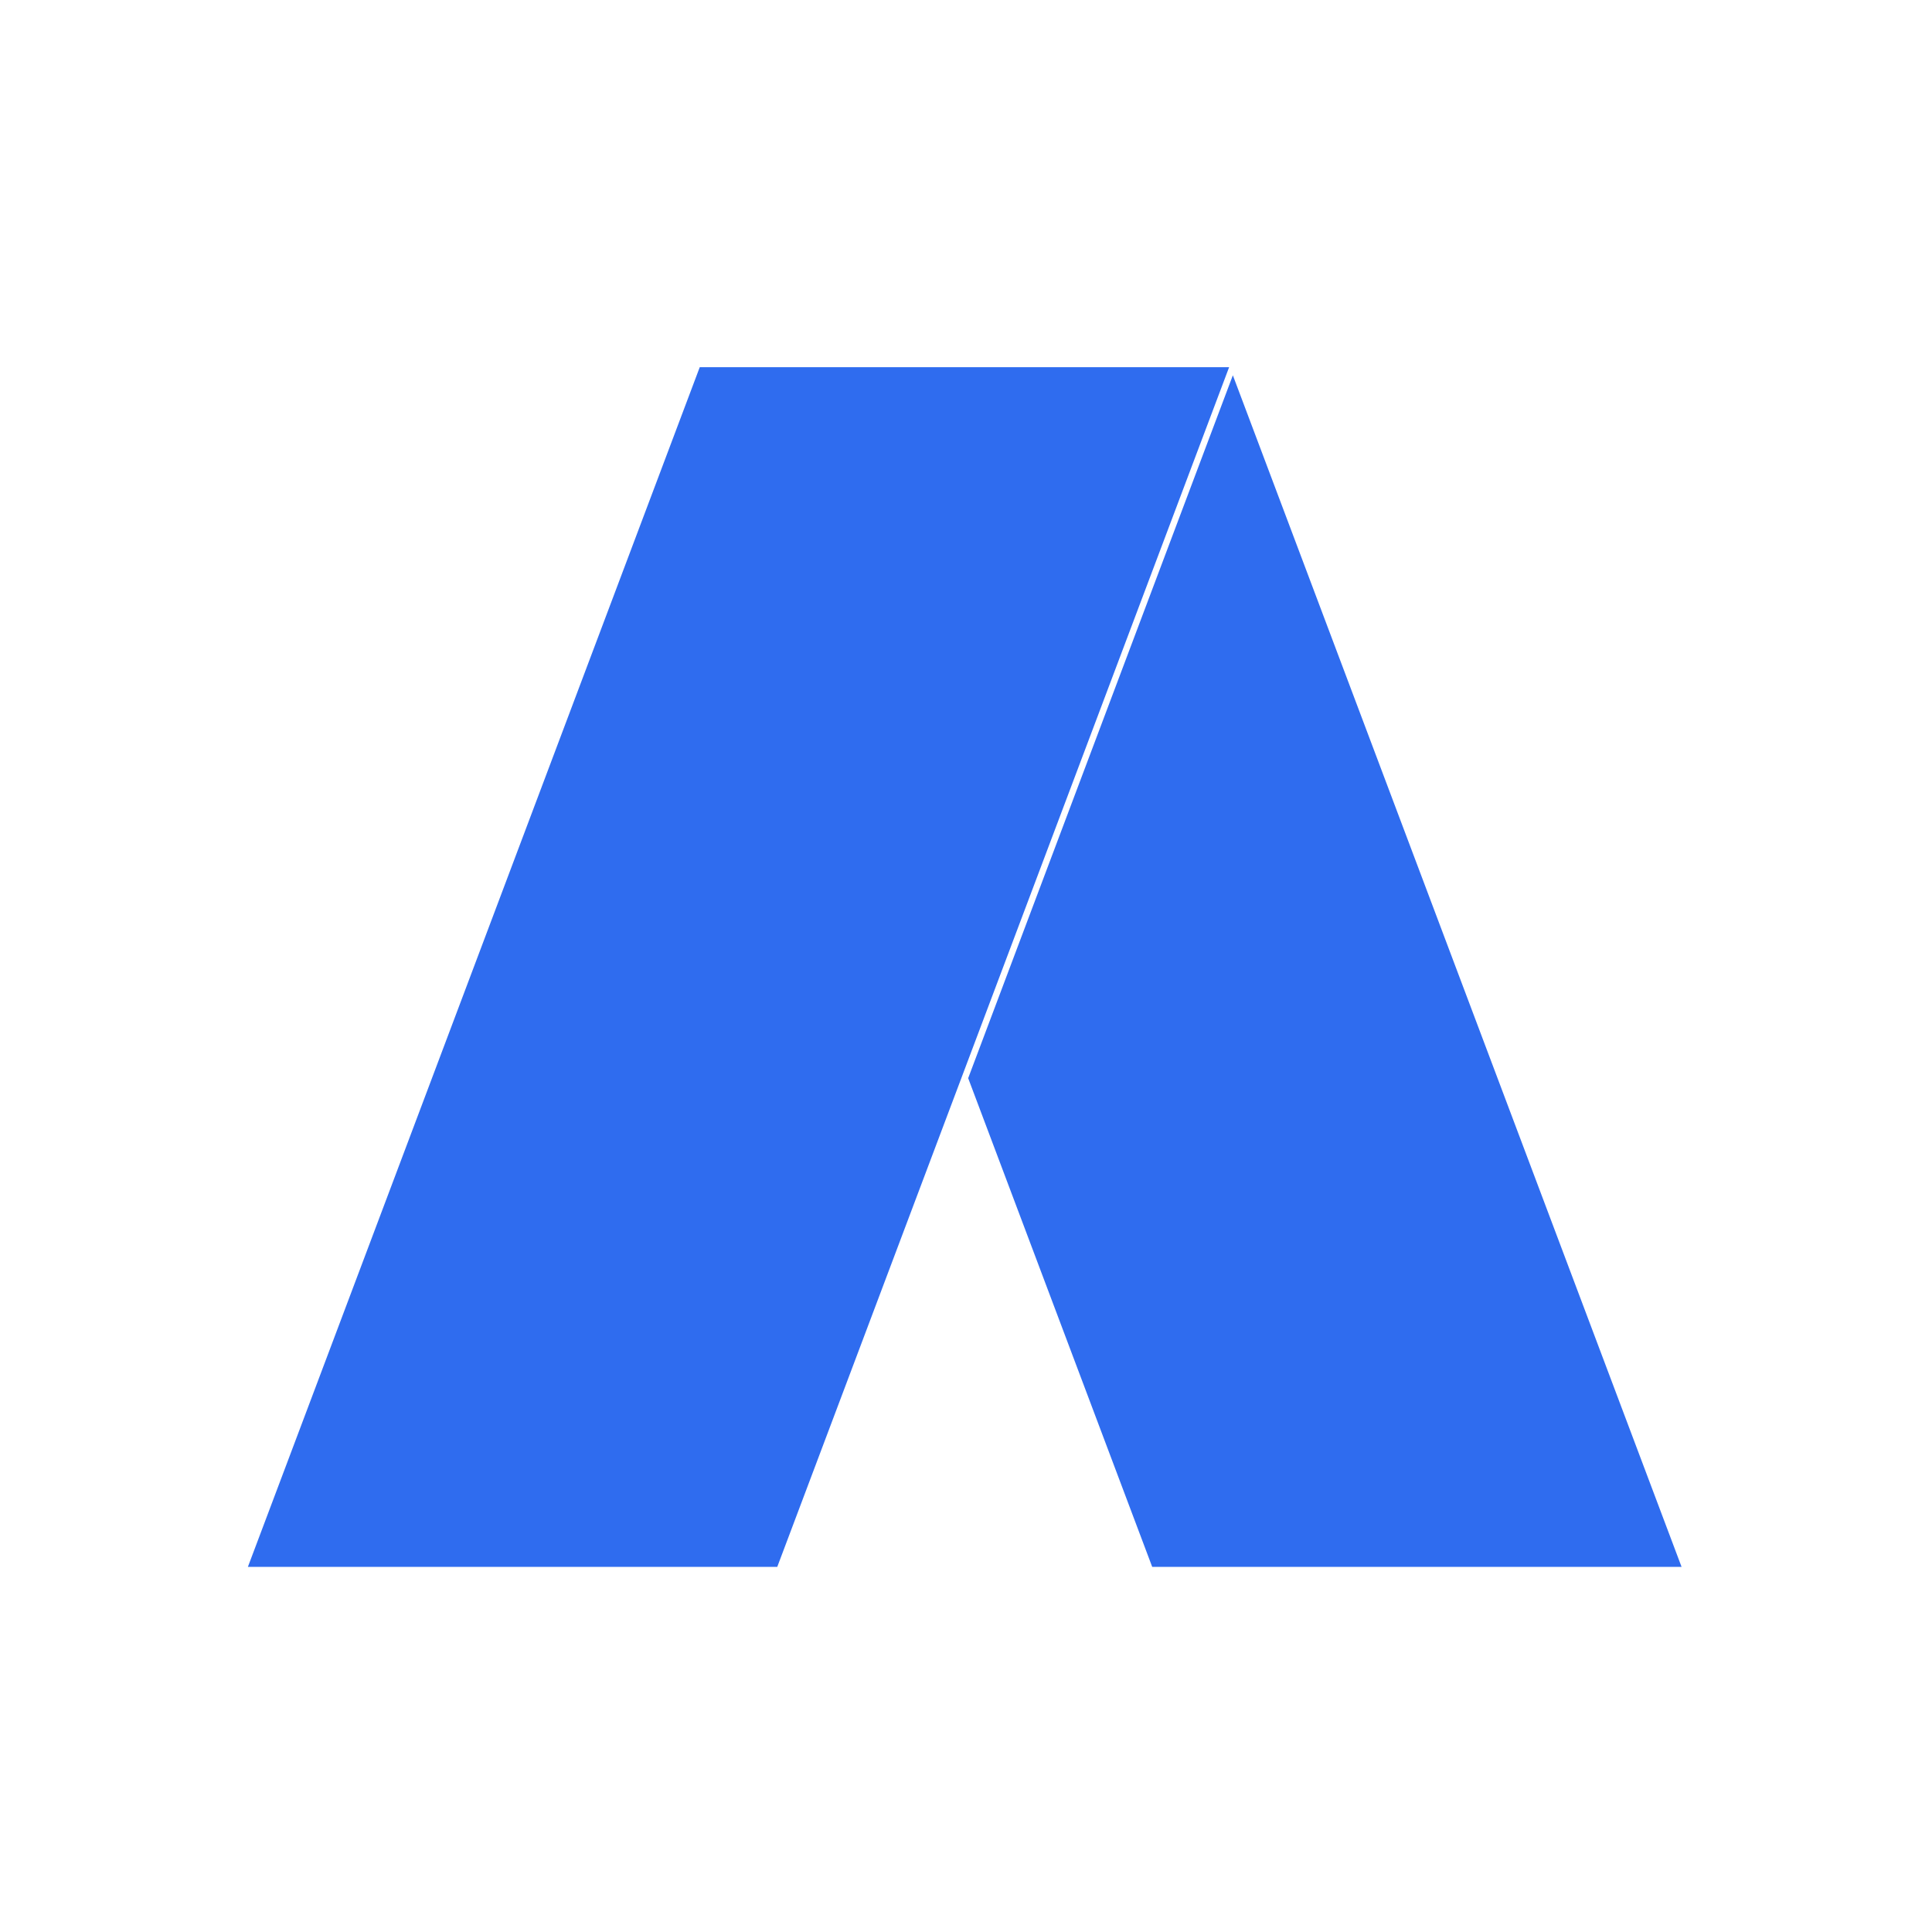
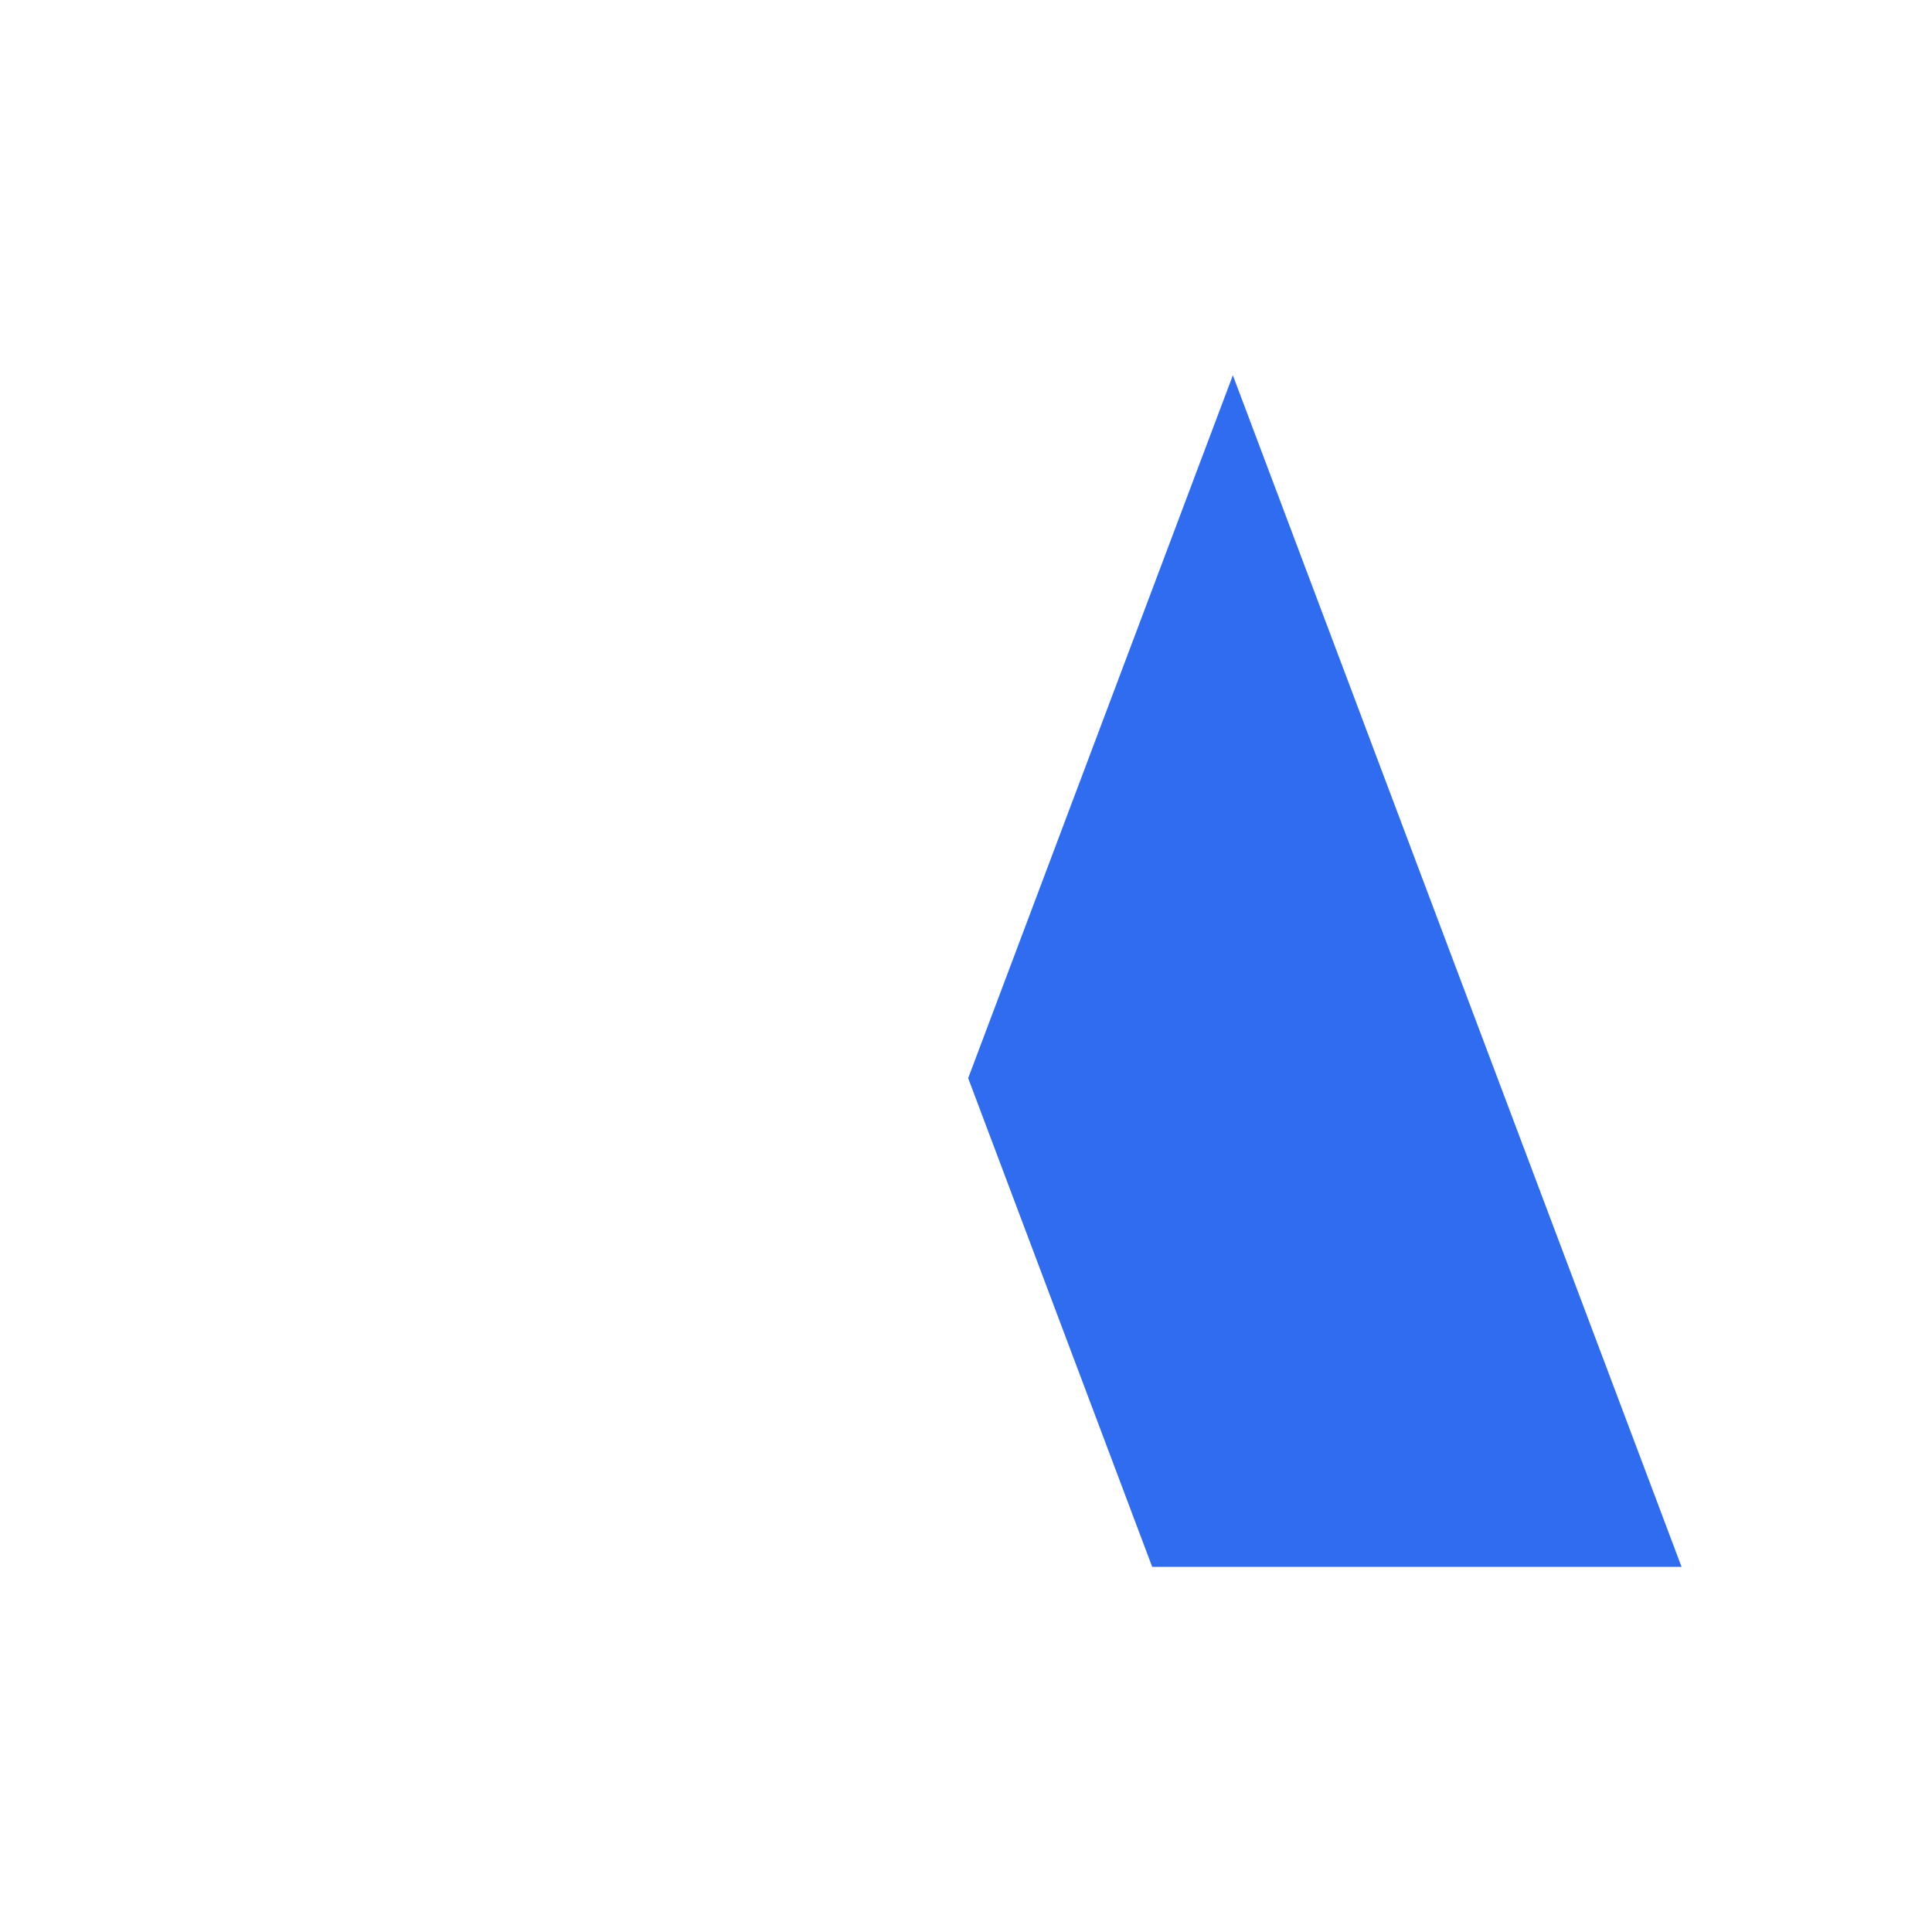
<svg xmlns="http://www.w3.org/2000/svg" width="16" height="16" viewBox="0 0 16 16" fill="none">
-   <path d="M5.795 3.041L2.053 12.976H6.437L10.179 3.041H5.795Z" fill="#2F6CEF" />
  <path d="M9.542 12.976L8.018 8.929L10.21 3.108L13.926 12.976H9.542Z" fill="#2F6CEF" />
</svg>